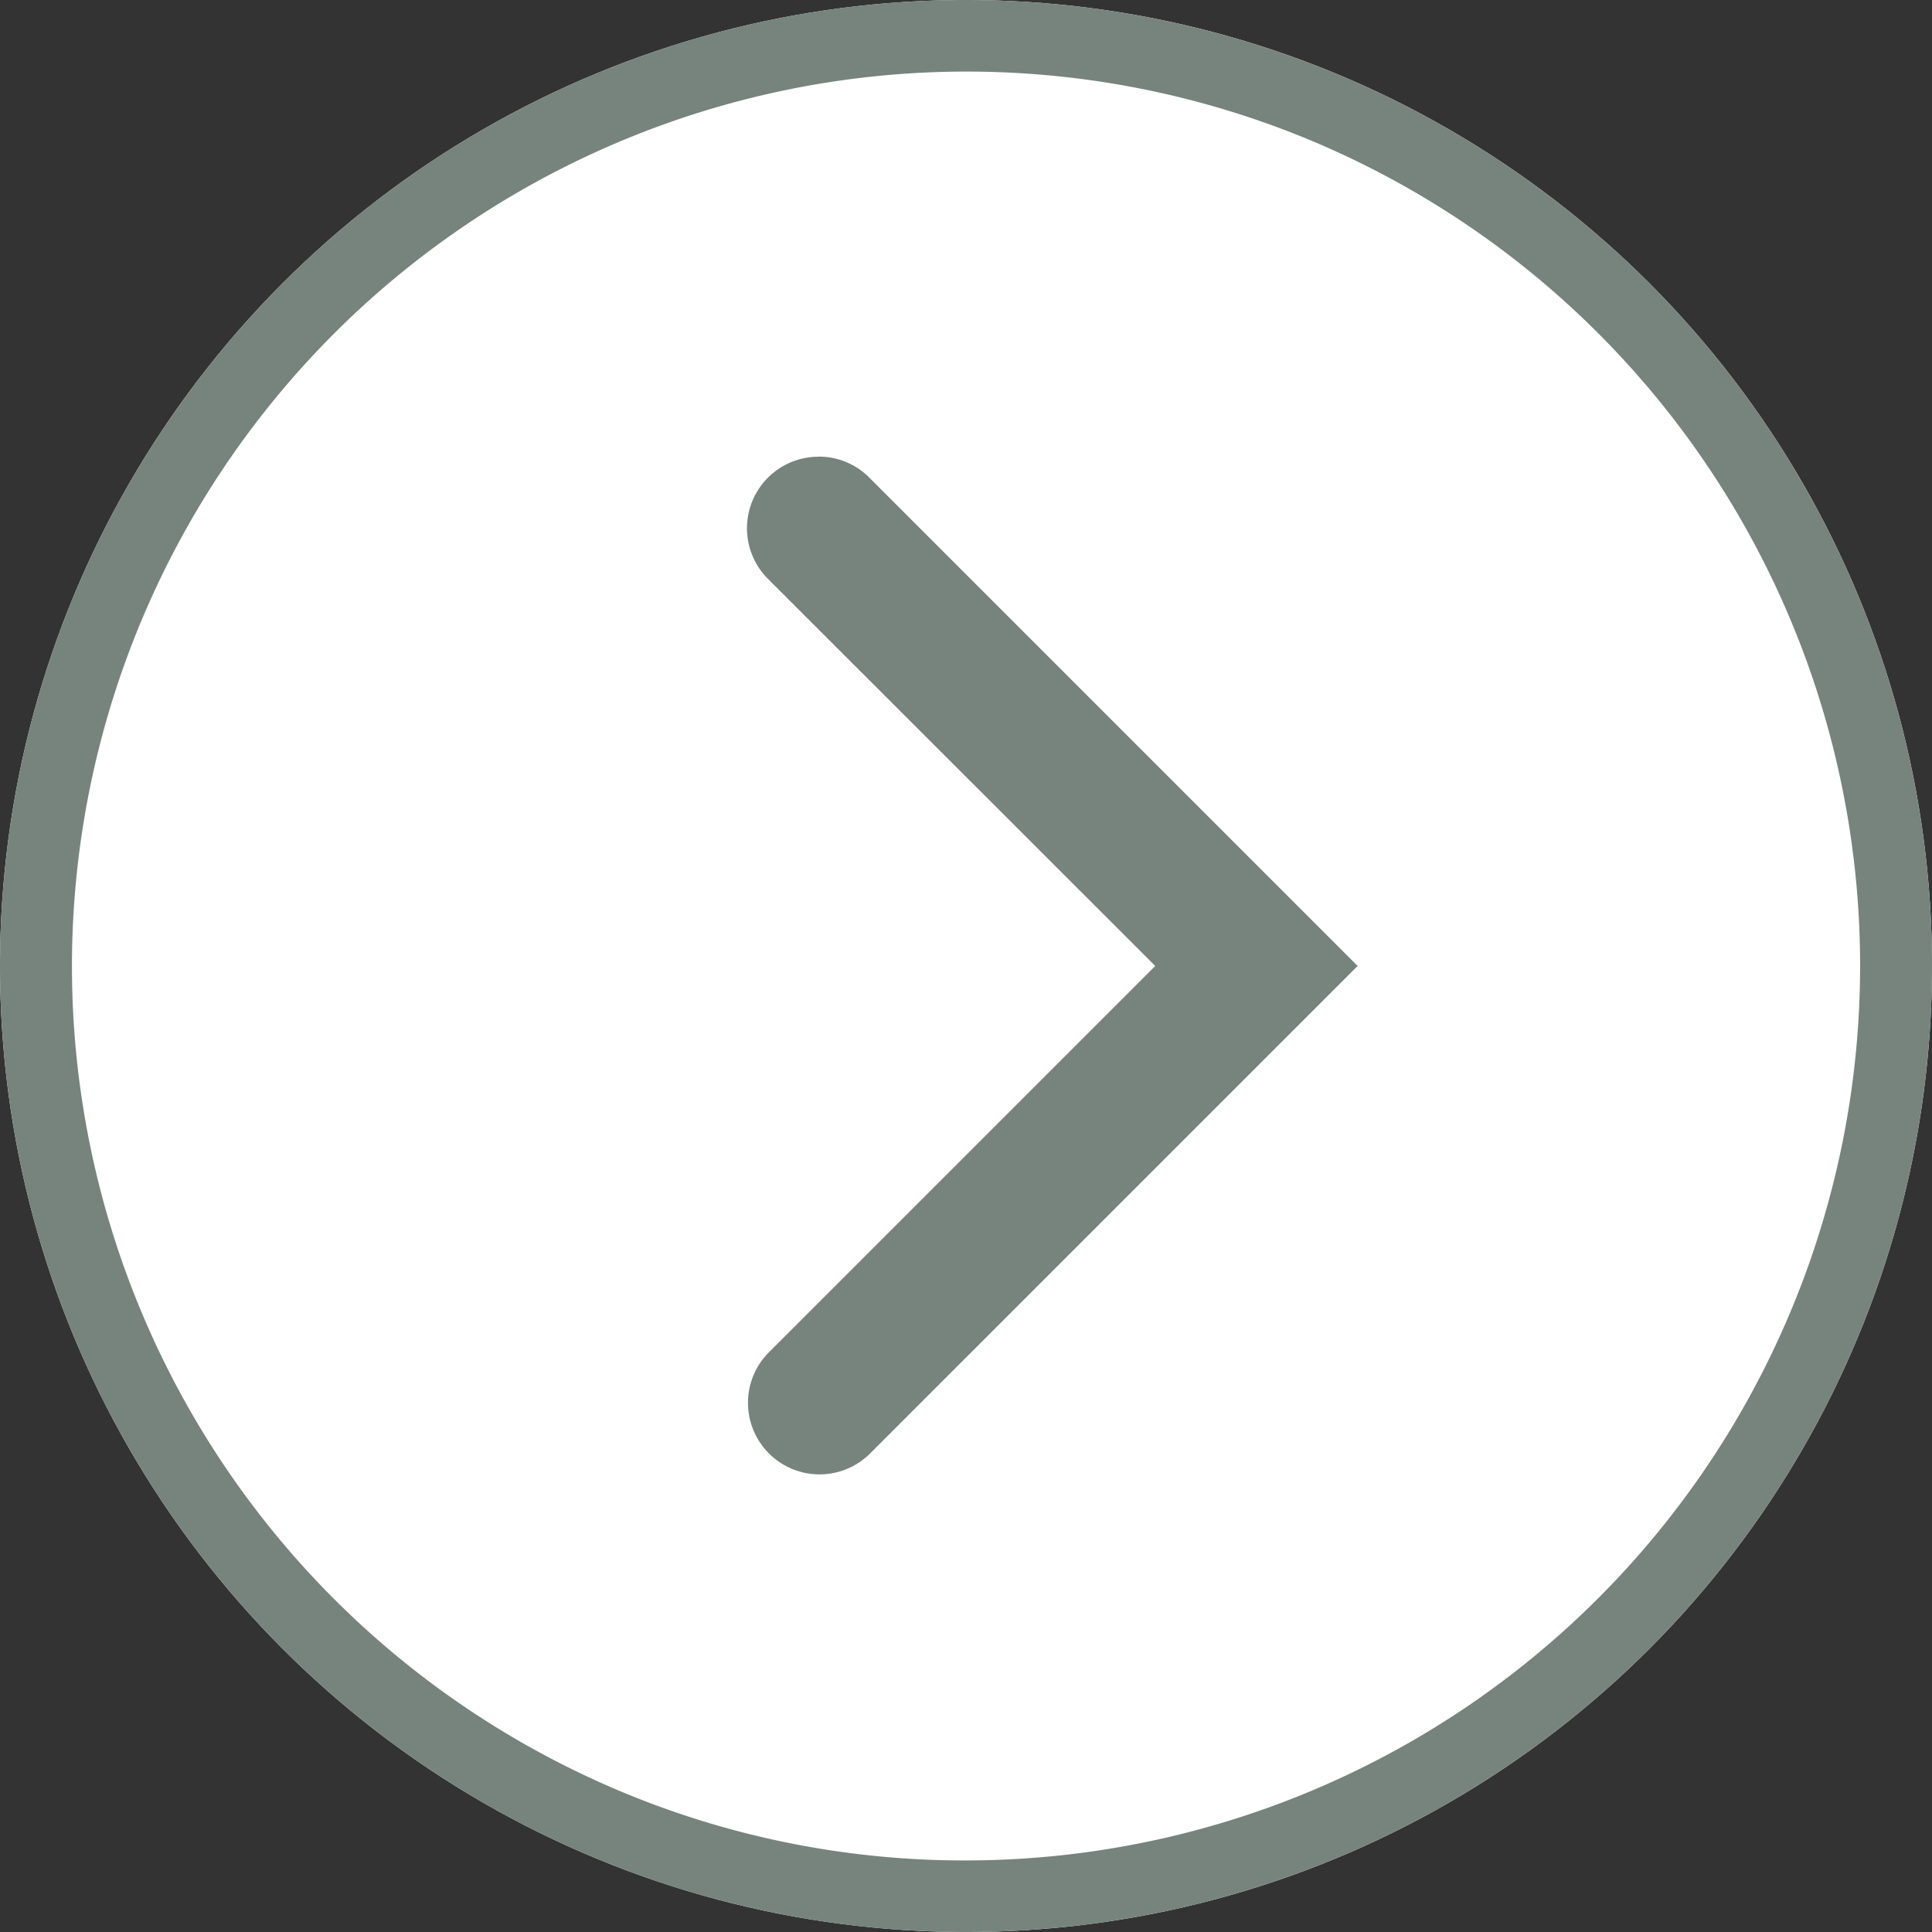
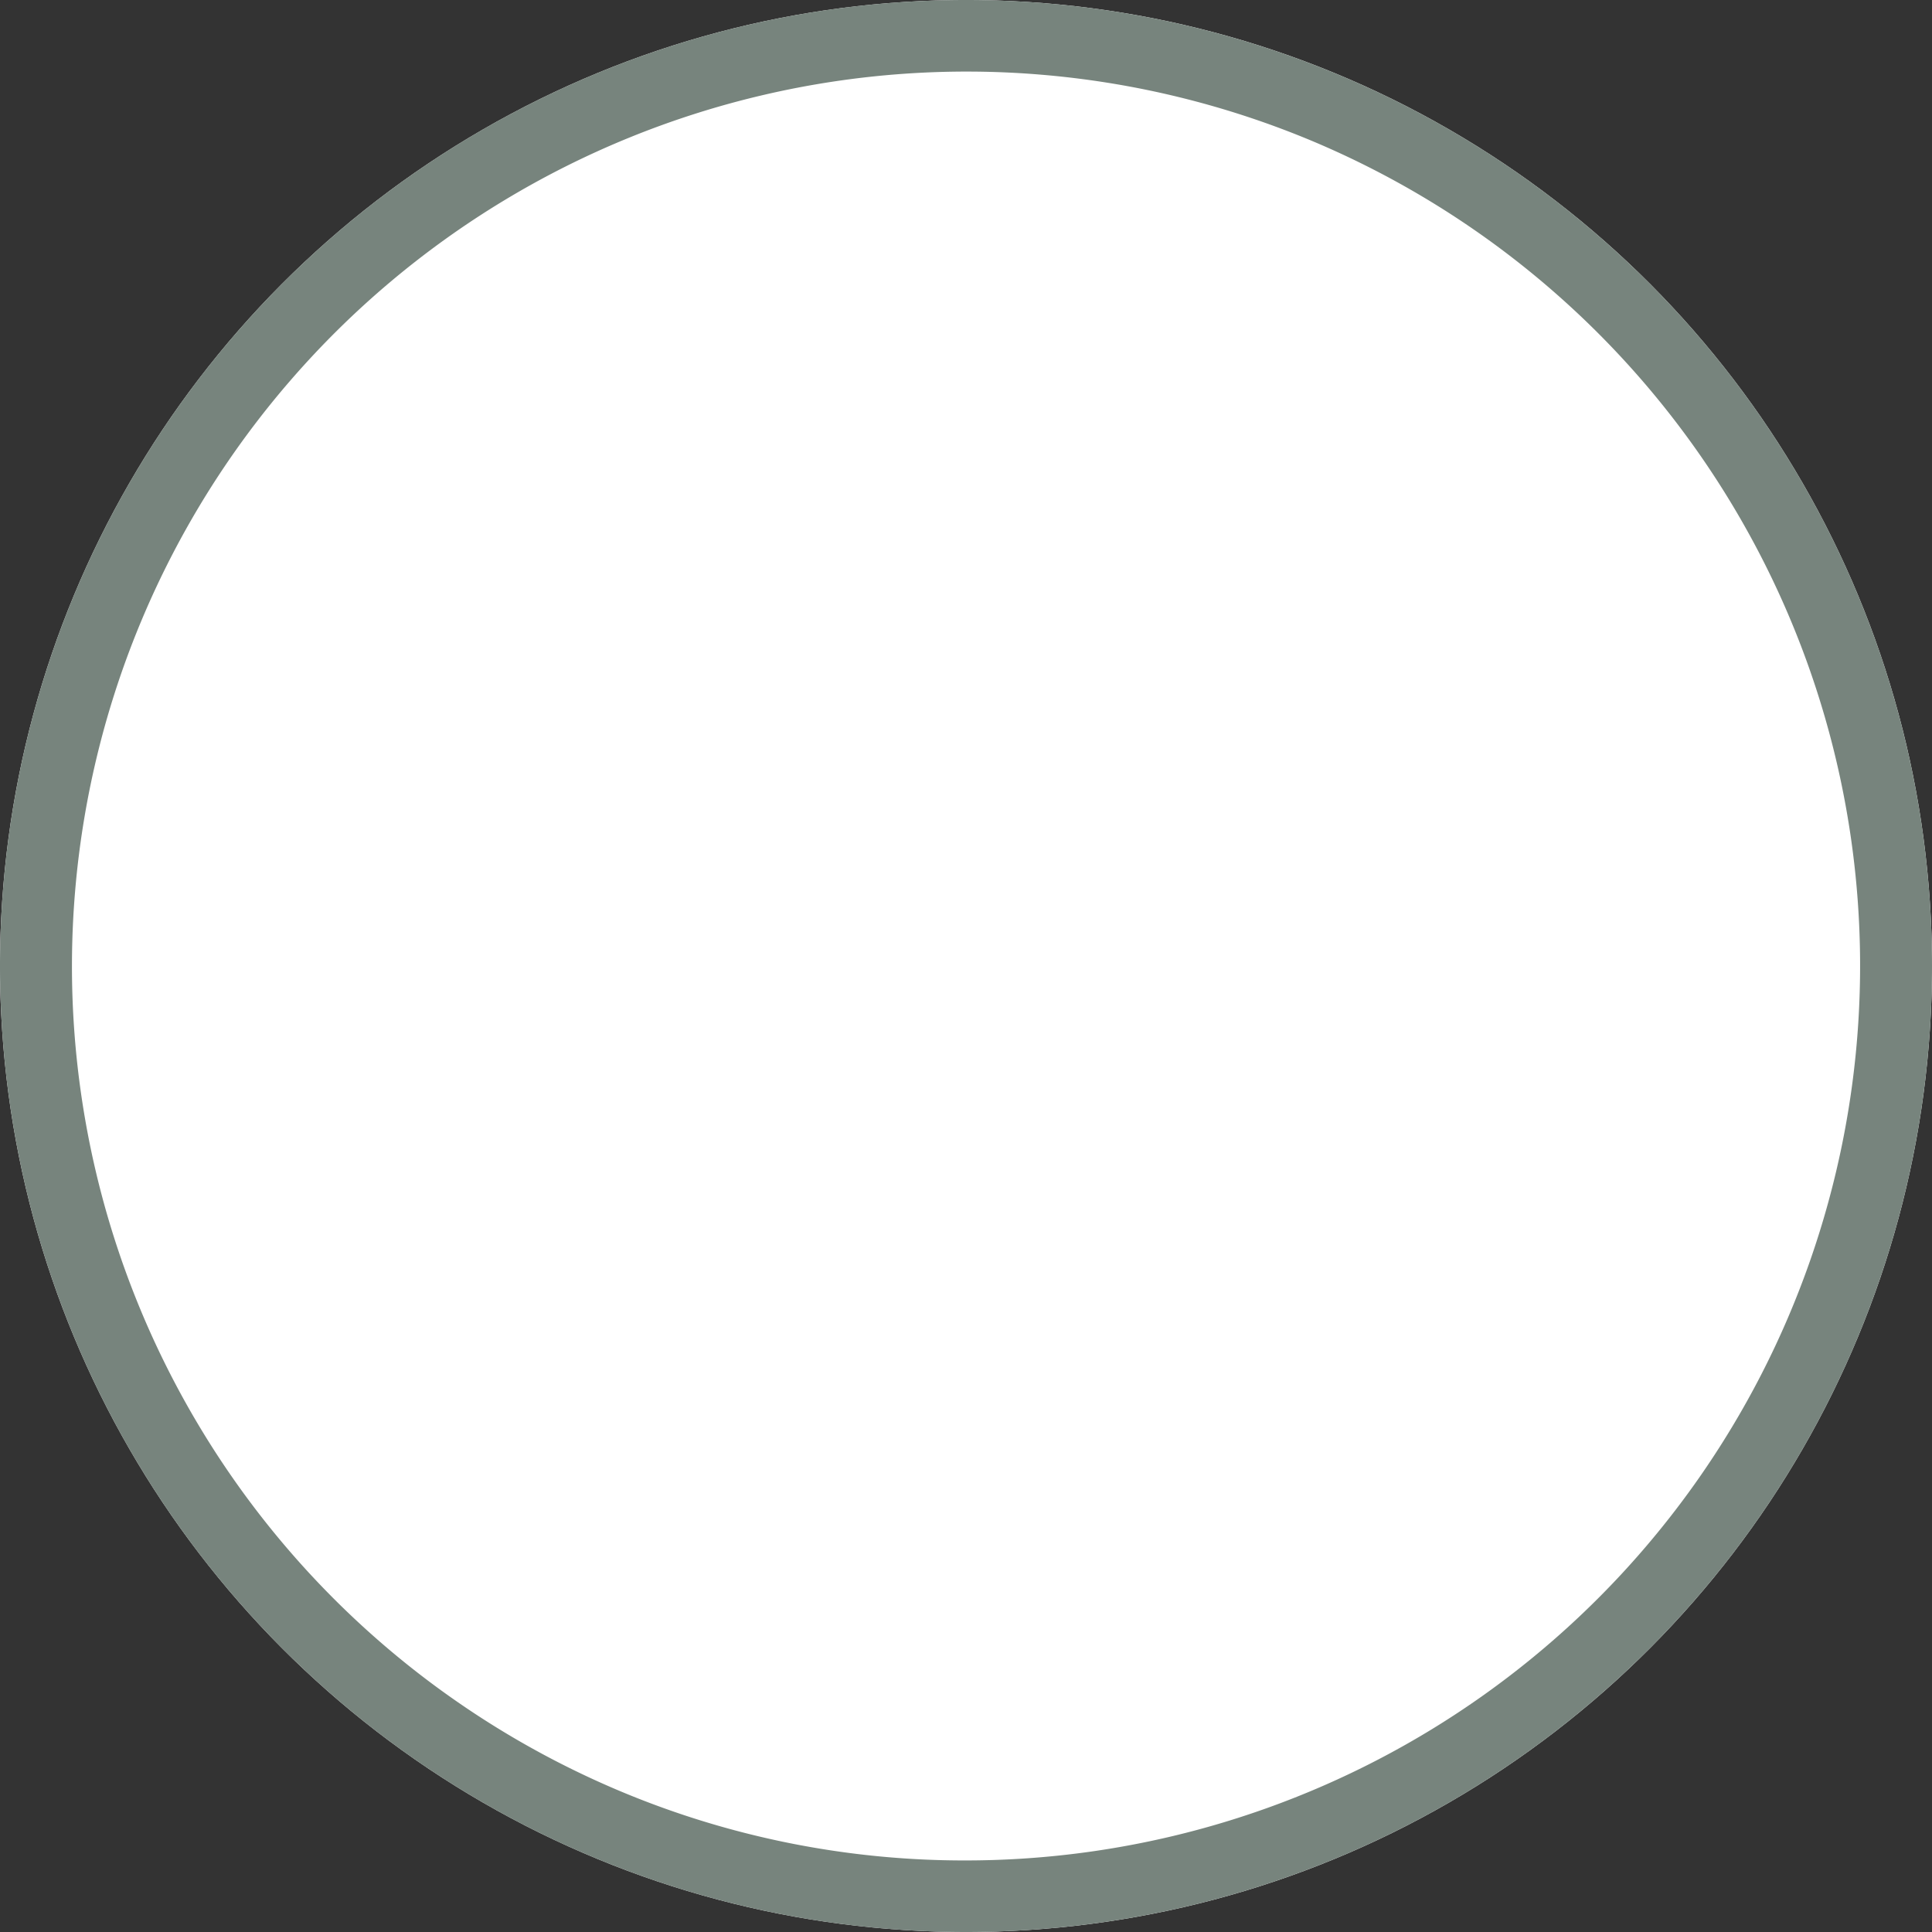
<svg xmlns="http://www.w3.org/2000/svg" width="54" height="54" viewBox="0 0 54 54">
  <rect x="0" y="0" width="54" height="54" fill="#333333" stroke="none" />
  <g id="Group_6" data-name="Group 6" transform="translate(265 505) rotate(180)">
    <circle id="Ellipse_5" data-name="Ellipse 5" cx="27" cy="27" r="27" transform="translate(211 451)" fill="#fff" />
    <path id="Ellipse_5_-_Outline" data-name="Ellipse 5 - Outline" d="M27,2a25.007,25.007,0,0,0-9.731,48.036A25.007,25.007,0,0,0,36.731,3.964,24.842,24.842,0,0,0,27,2m0-2A27,27,0,1,1,0,27,27,27,0,0,1,27,0Z" transform="translate(211 451)" fill="#77847d" />
-     <path id="Path_9" data-name="Path 9" d="M422.982,295.9a1.994,1.994,0,0,1-1.414-.586l-13.65-13.65,13.65-13.65a2,2,0,0,1,2.828,2.828l-10.821,10.821L424.4,292.483a2,2,0,0,1-1.414,3.414Z" transform="translate(-180.864 196.338)" fill="#77847d" />
  </g>
</svg>